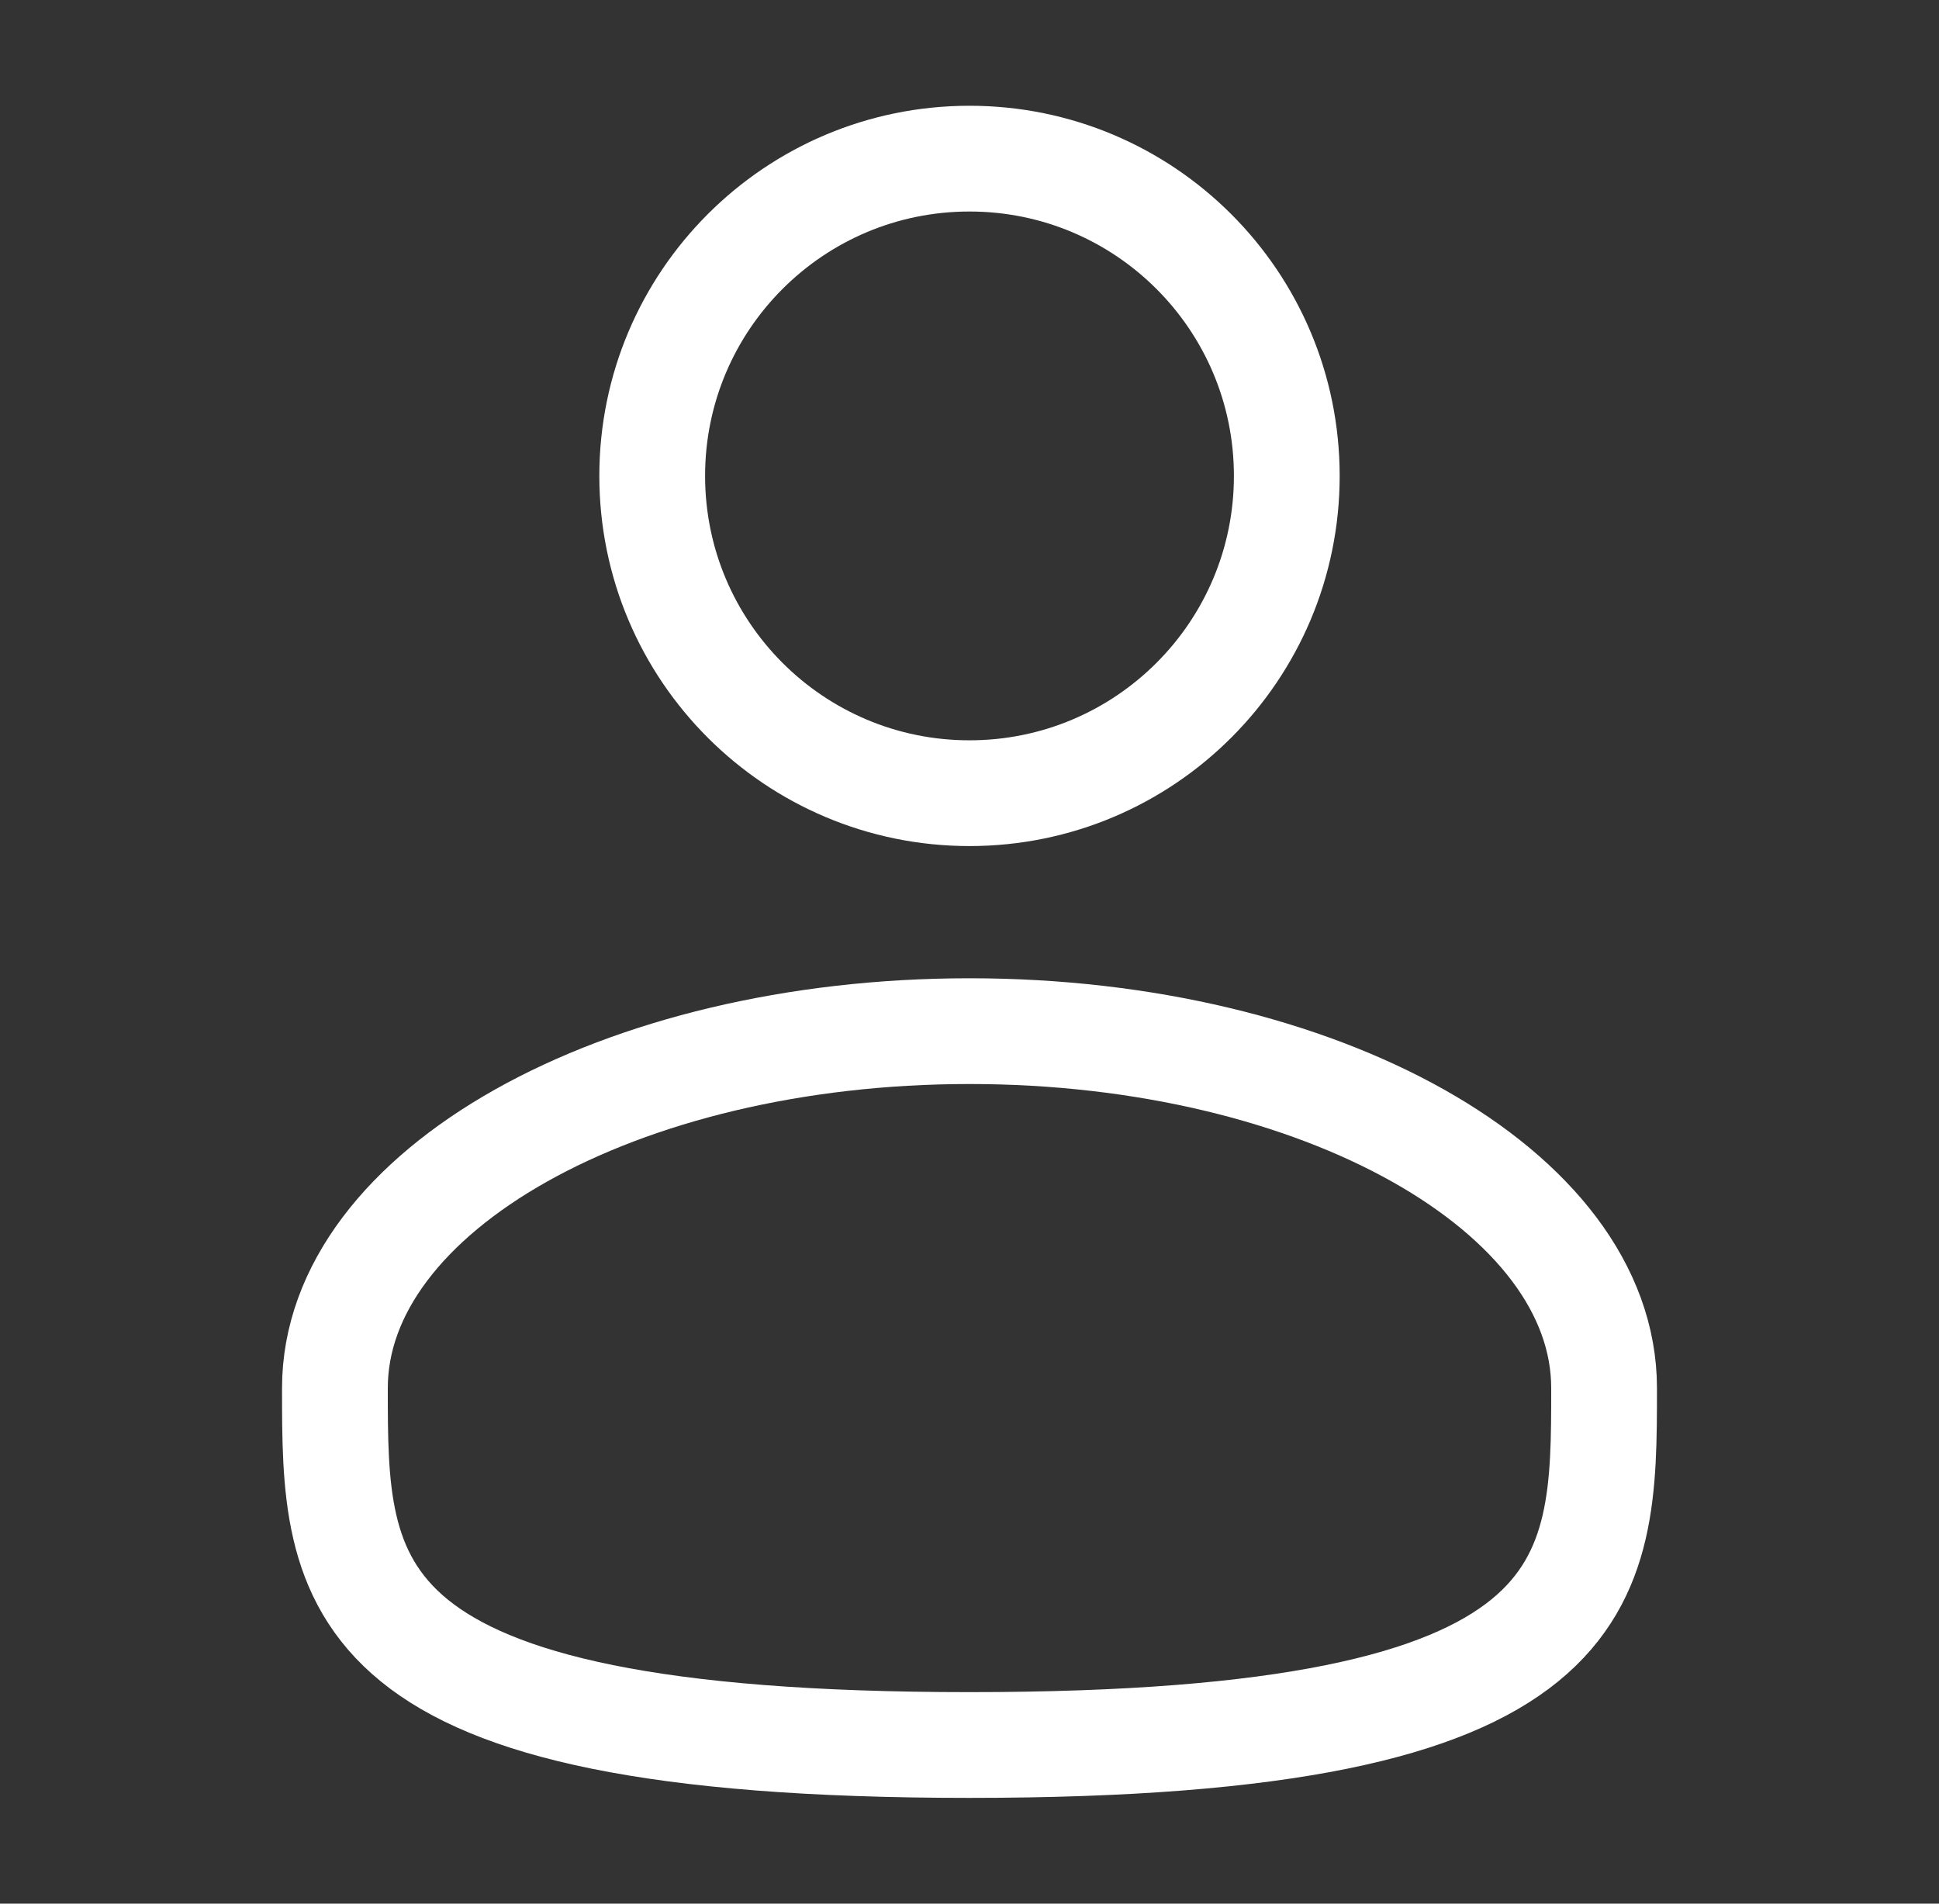
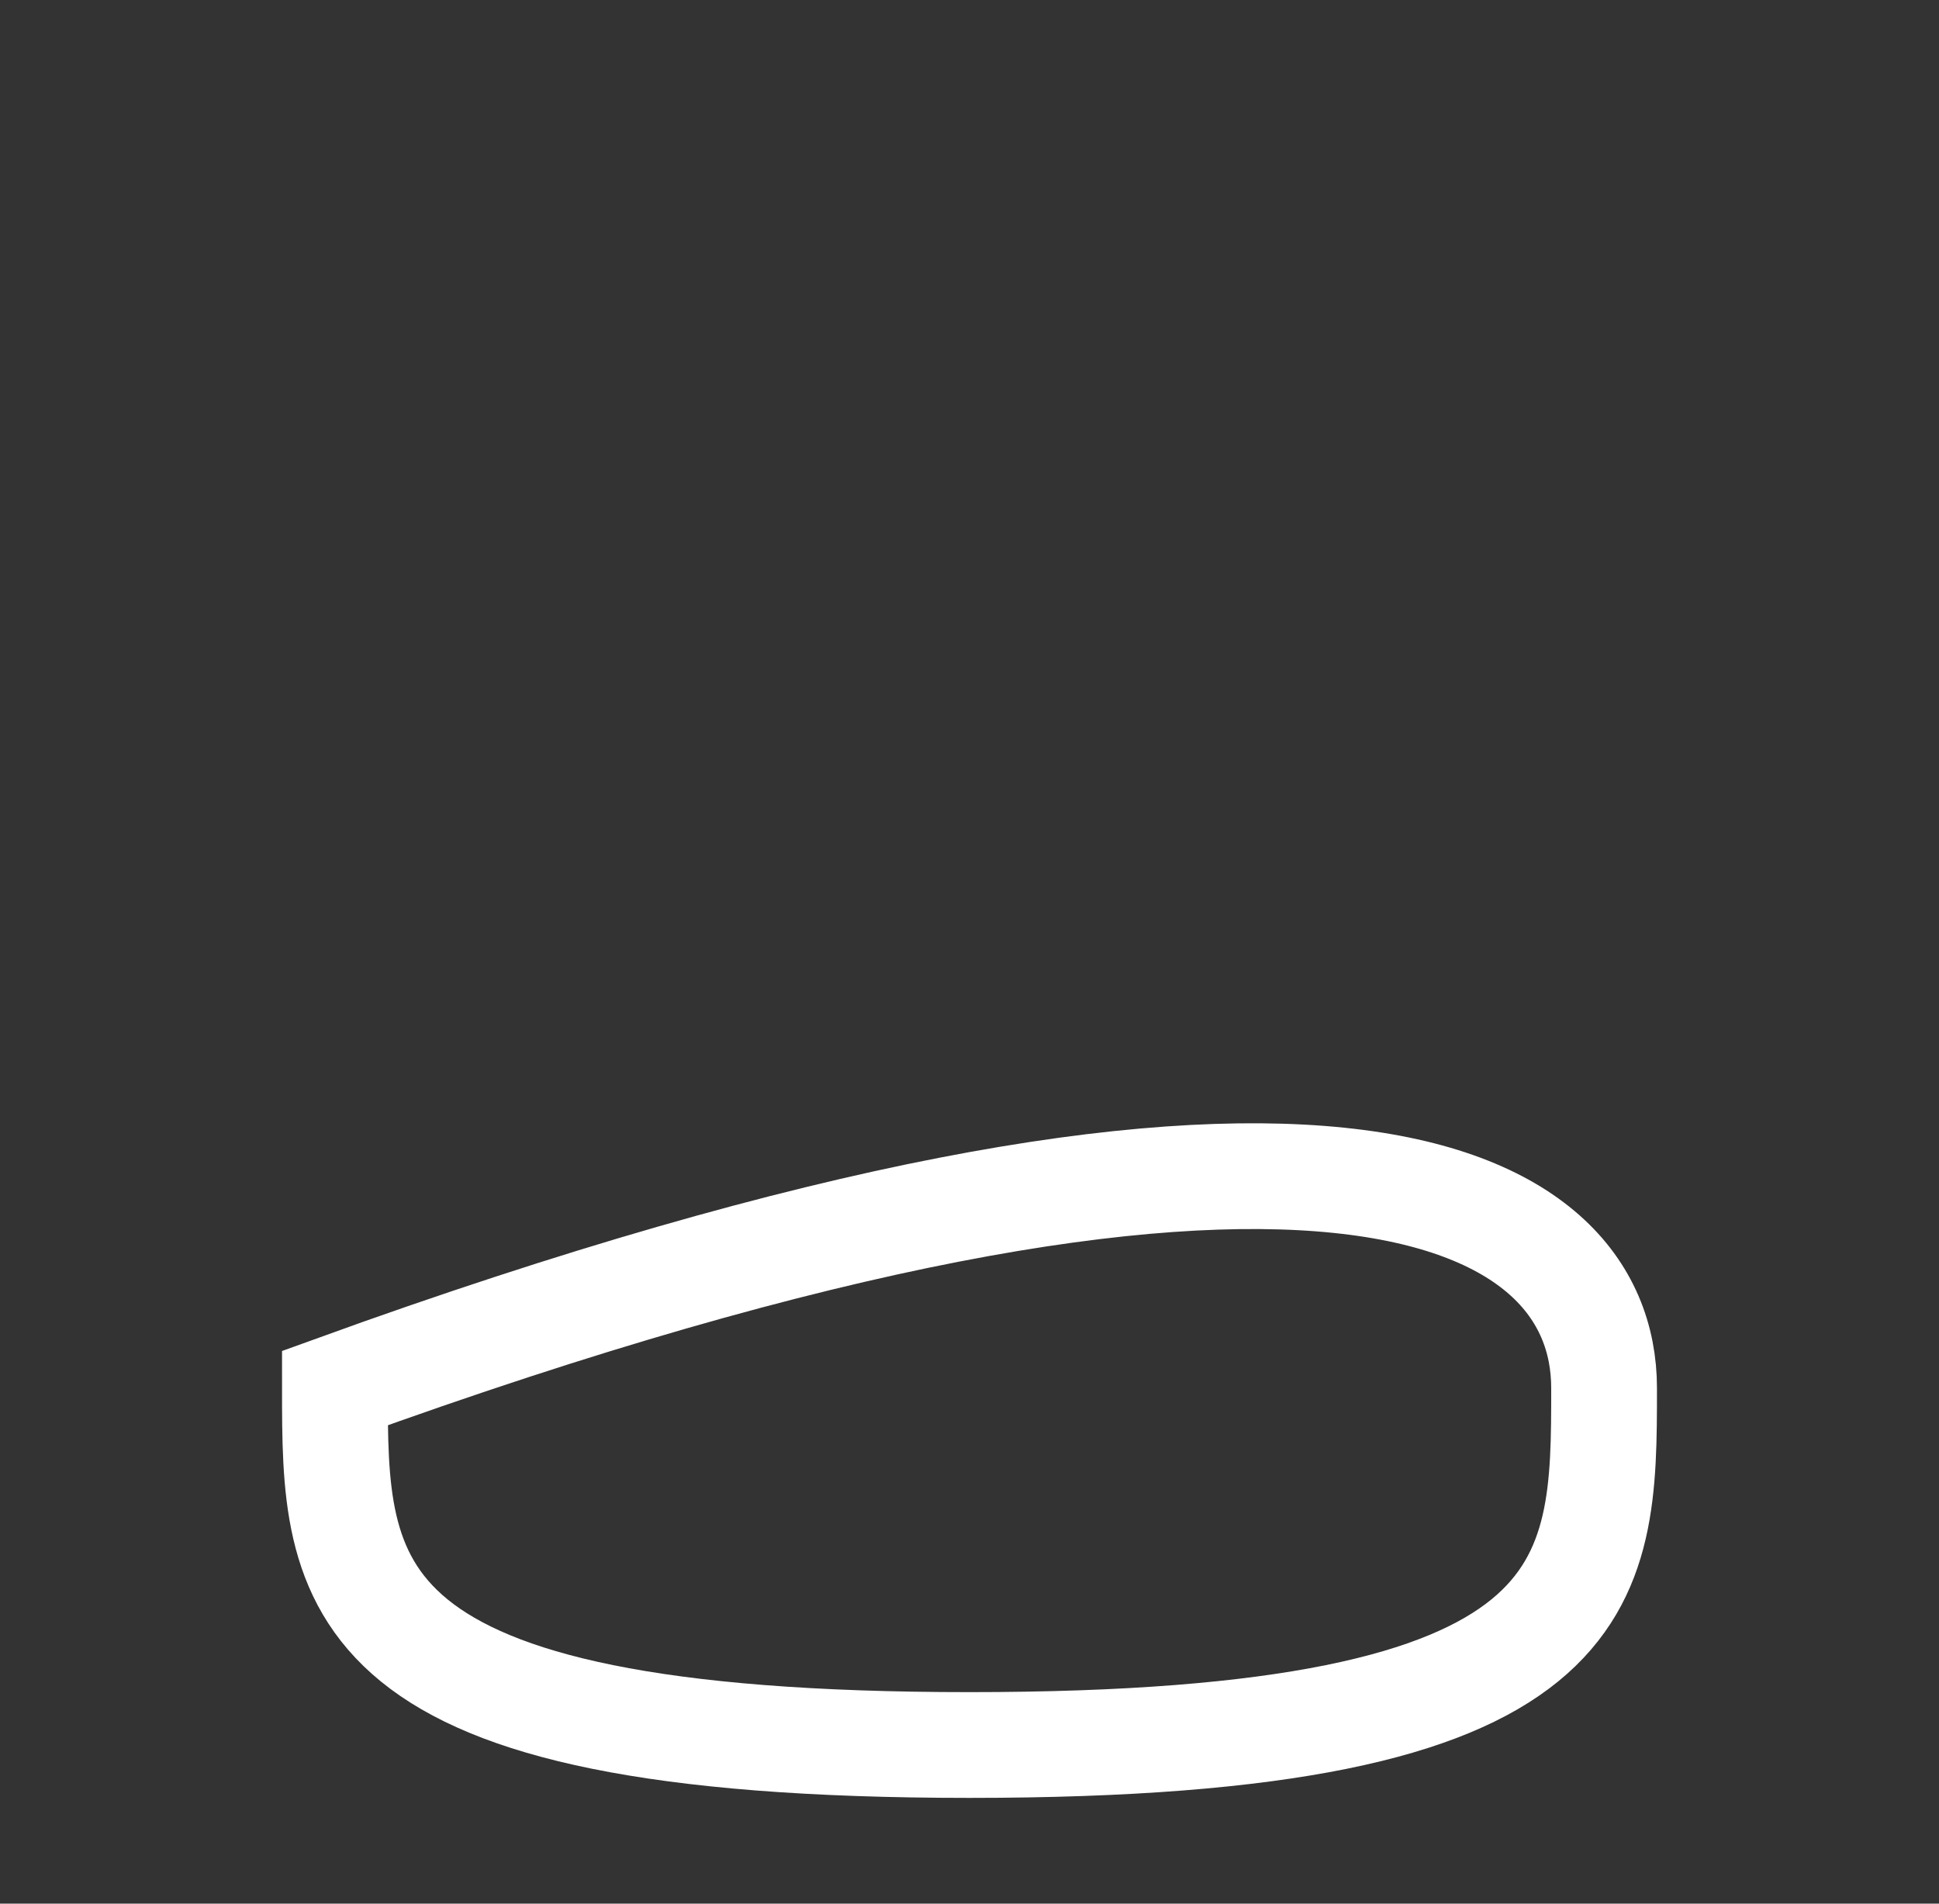
<svg xmlns="http://www.w3.org/2000/svg" width="55" height="54" viewBox="0 0 55 54" fill="none">
  <rect x="0" y="0" width="55" height="54" fill="#333333" stroke="none" />
-   <path d="M27.5 22.5C32.471 22.5 36.5 18.471 36.5 13.5C36.5 8.529 32.471 4.5 27.5 4.5C22.529 4.5 18.5 8.529 18.5 13.5C18.5 18.471 22.529 22.5 27.5 22.5Z" stroke="white" stroke-width="3" />
-   <path d="M45.5 39.375C45.5 44.966 45.5 49.5 27.5 49.5C9.5 49.5 9.5 44.966 9.5 39.375C9.5 33.784 17.559 29.25 27.5 29.25C37.441 29.25 45.5 33.784 45.5 39.375Z" stroke="white" stroke-width="3" />
+   <path d="M45.5 39.375C45.5 44.966 45.5 49.5 27.5 49.5C9.5 49.5 9.5 44.966 9.5 39.375C37.441 29.25 45.5 33.784 45.5 39.375Z" stroke="white" stroke-width="3" />
</svg>